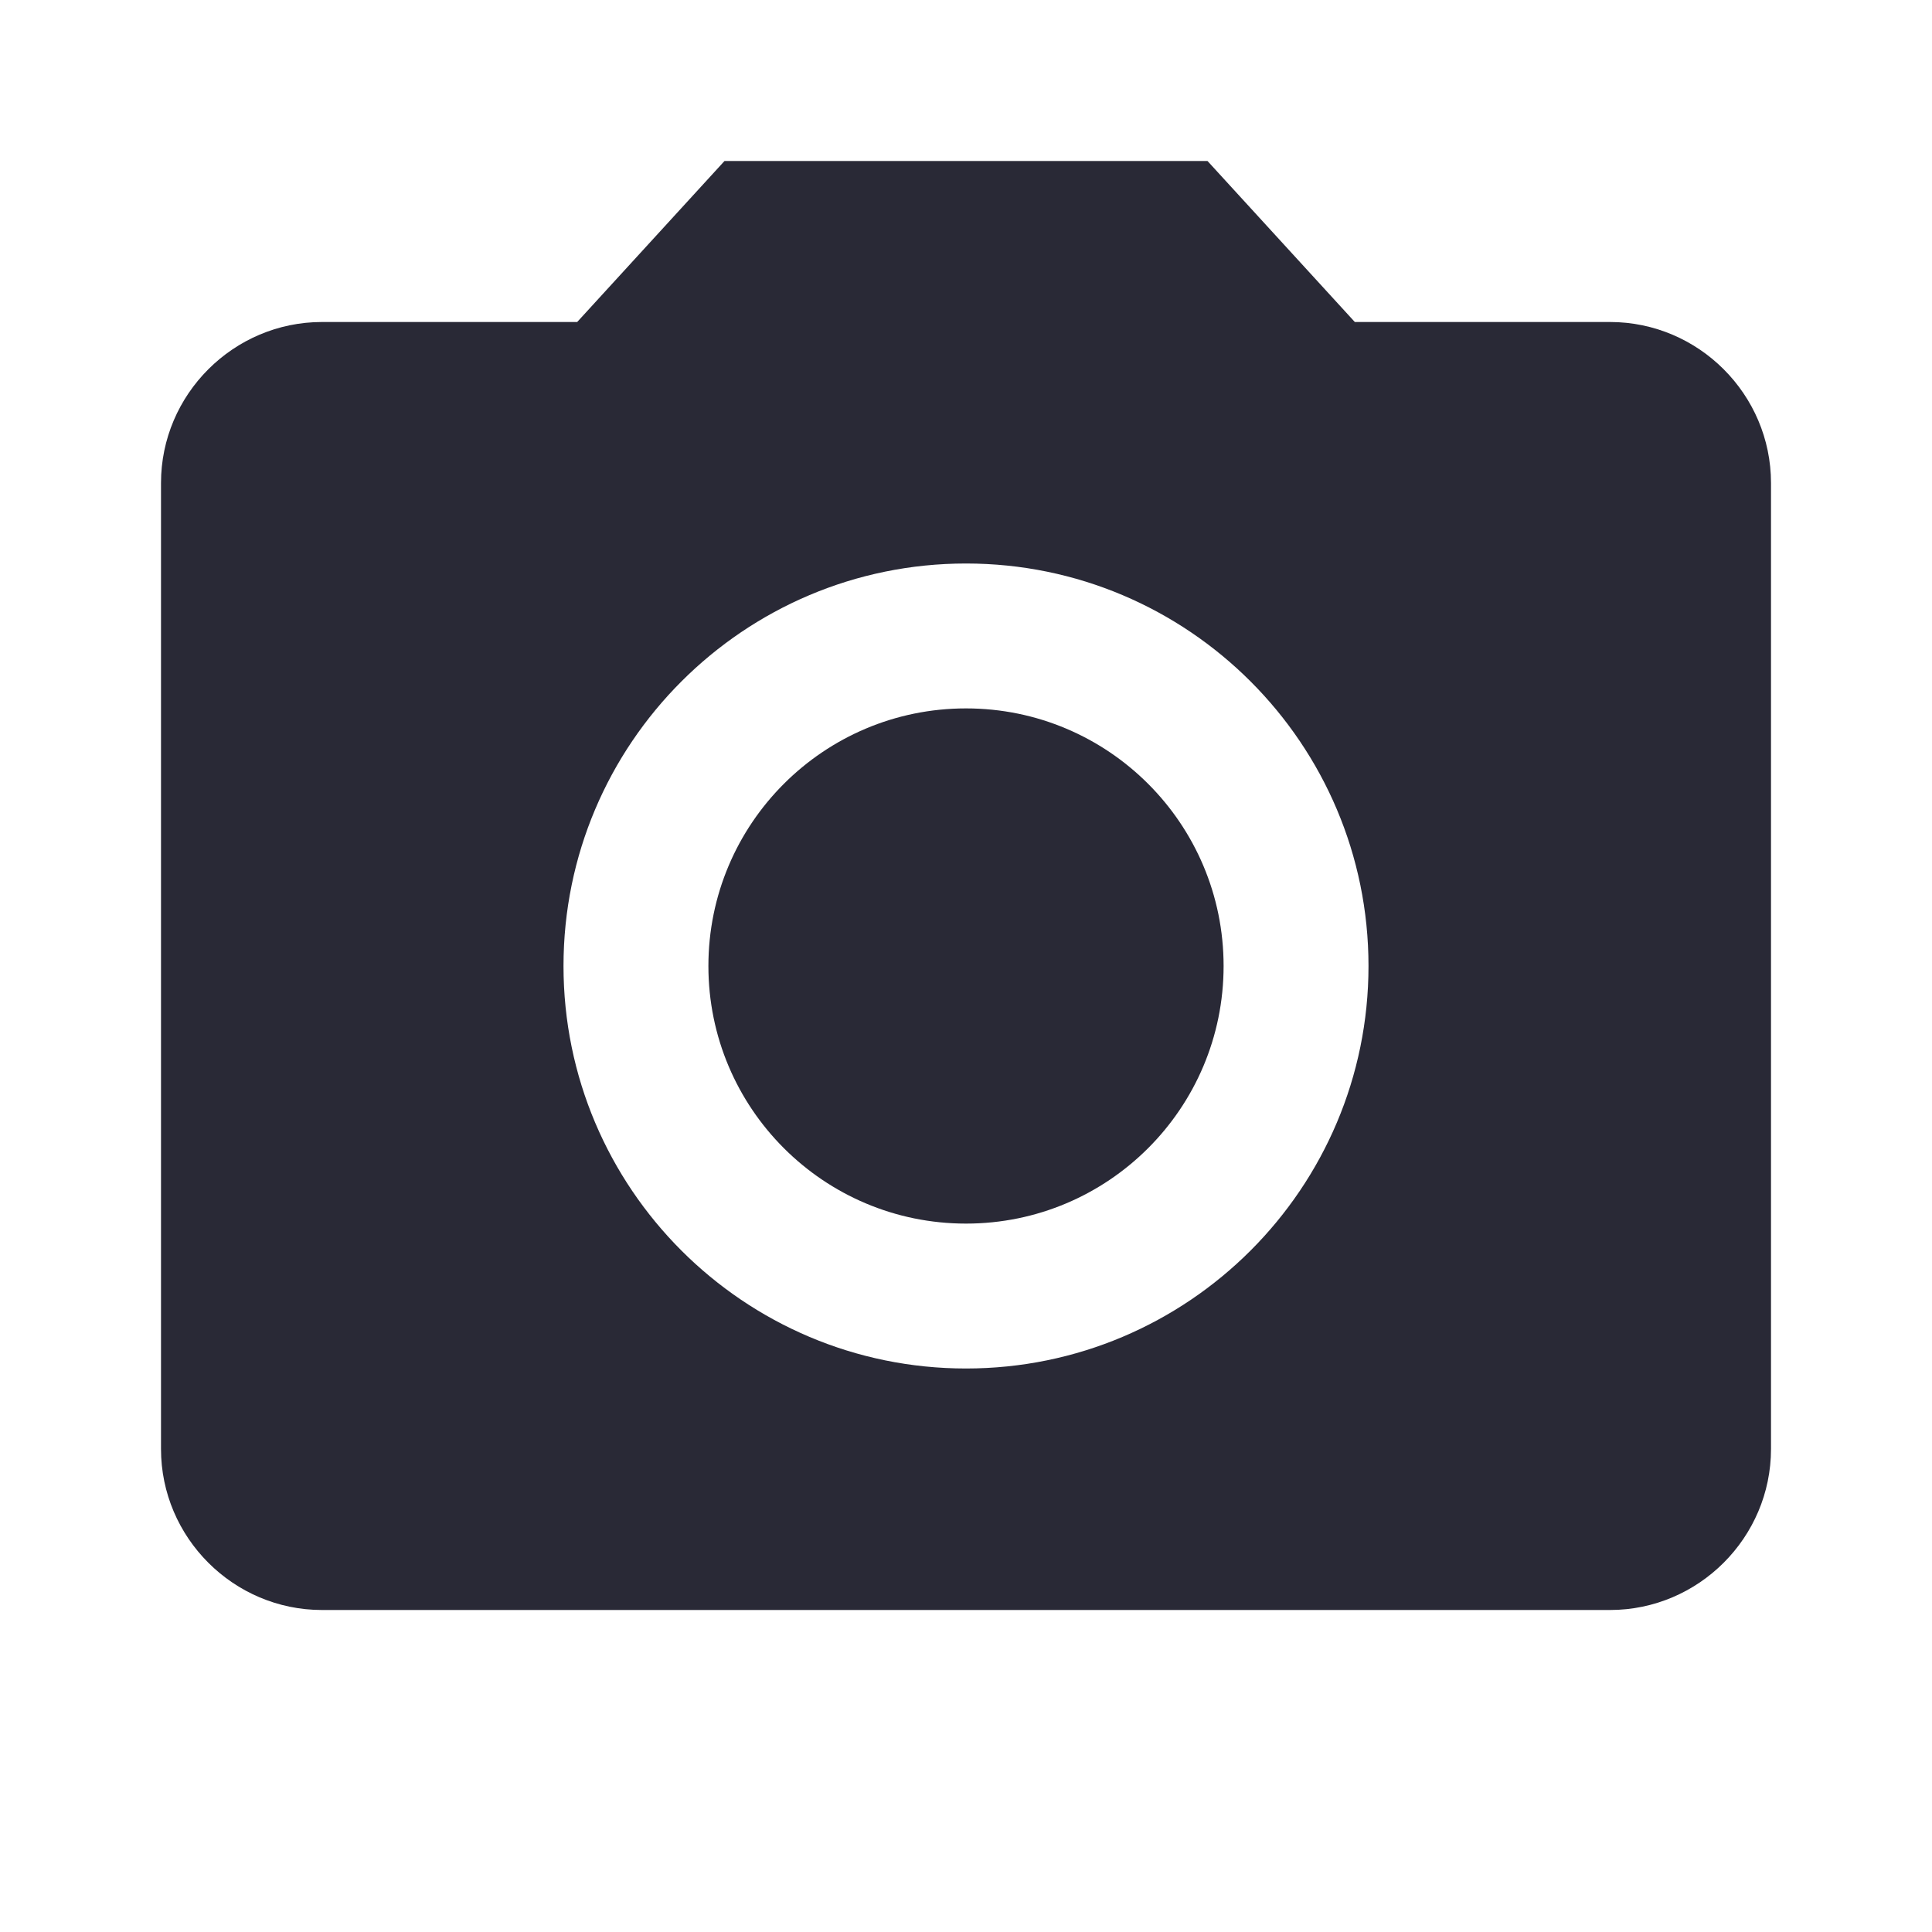
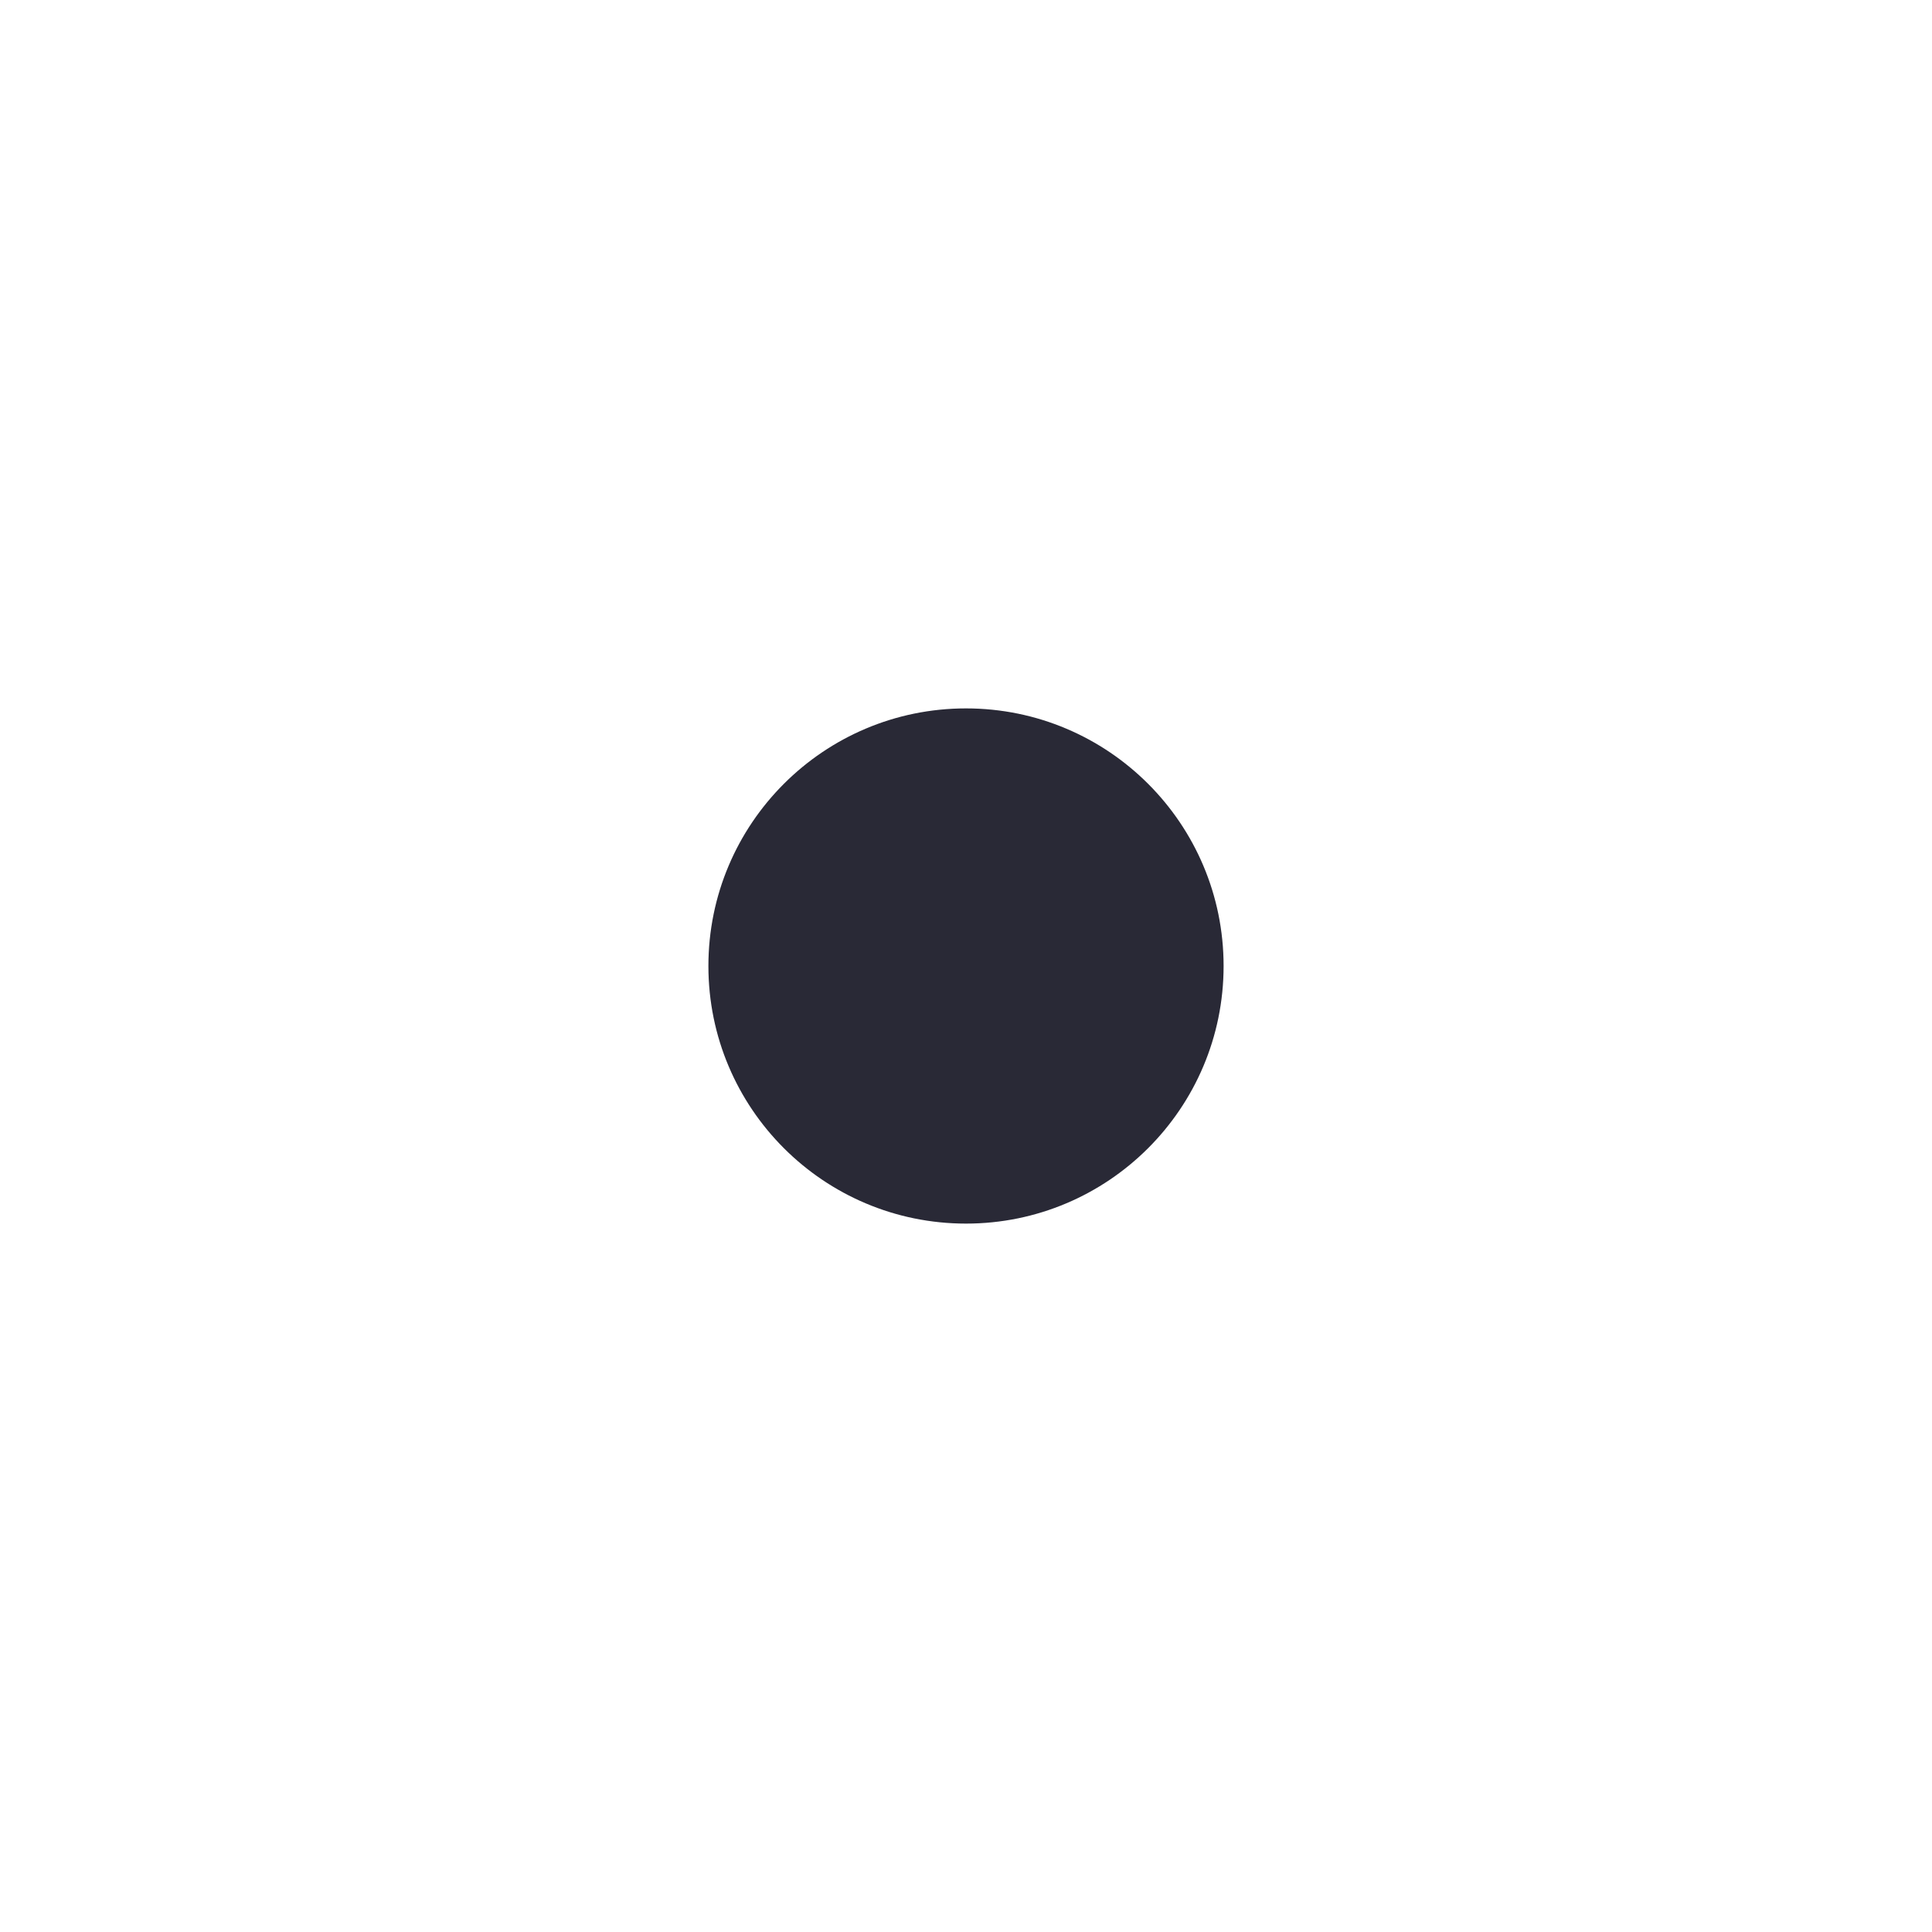
<svg xmlns="http://www.w3.org/2000/svg" width="16" height="16" viewBox="0 0 24 24">
  <circle cx="12" cy="12" r="3.2" fill="#292936" />
-   <path fill="#292936" d="M9 2L7.17 4H4c-1.1 0-2 .9-2 2v12c0 1.1.9 2 2 2h16c1.1 0 2-.9 2-2V6c0-1.1-.9-2-2-2h-3.17L15 2H9zm3 15c-2.76 0-5-2.24-5-5s2.24-5 5-5s5 2.24 5 5s-2.24 5-5 5z" />
</svg>